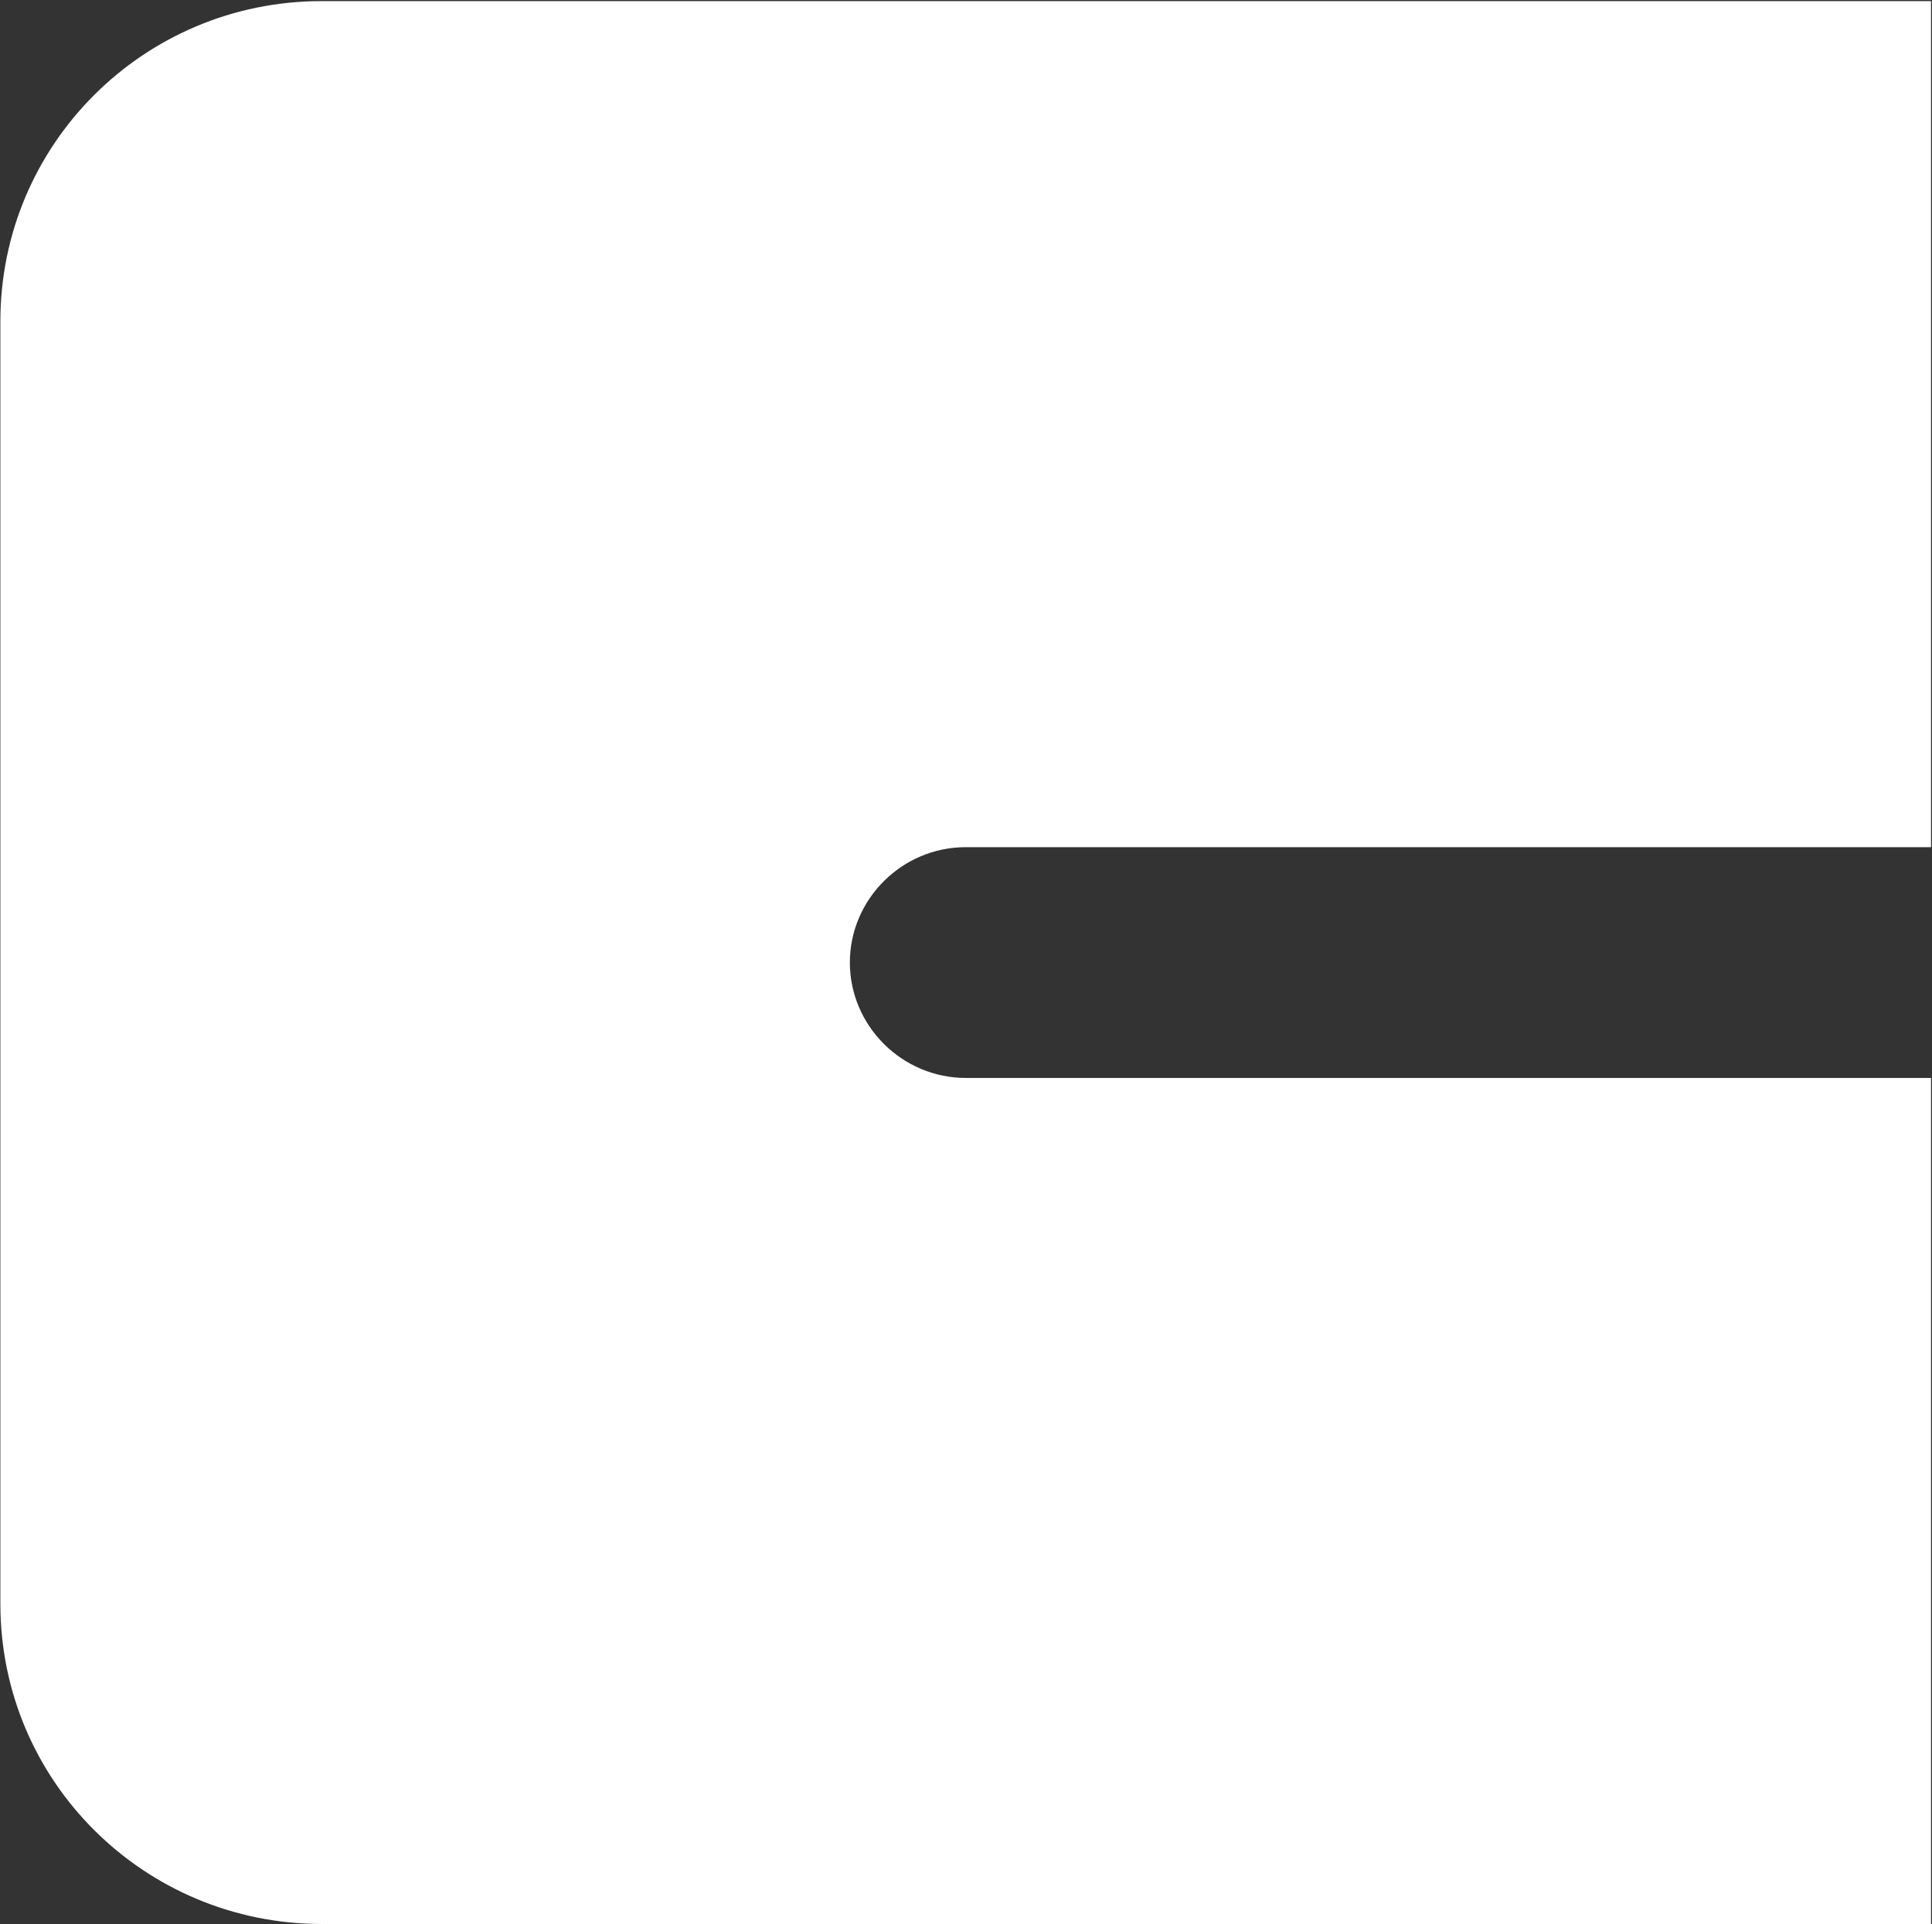
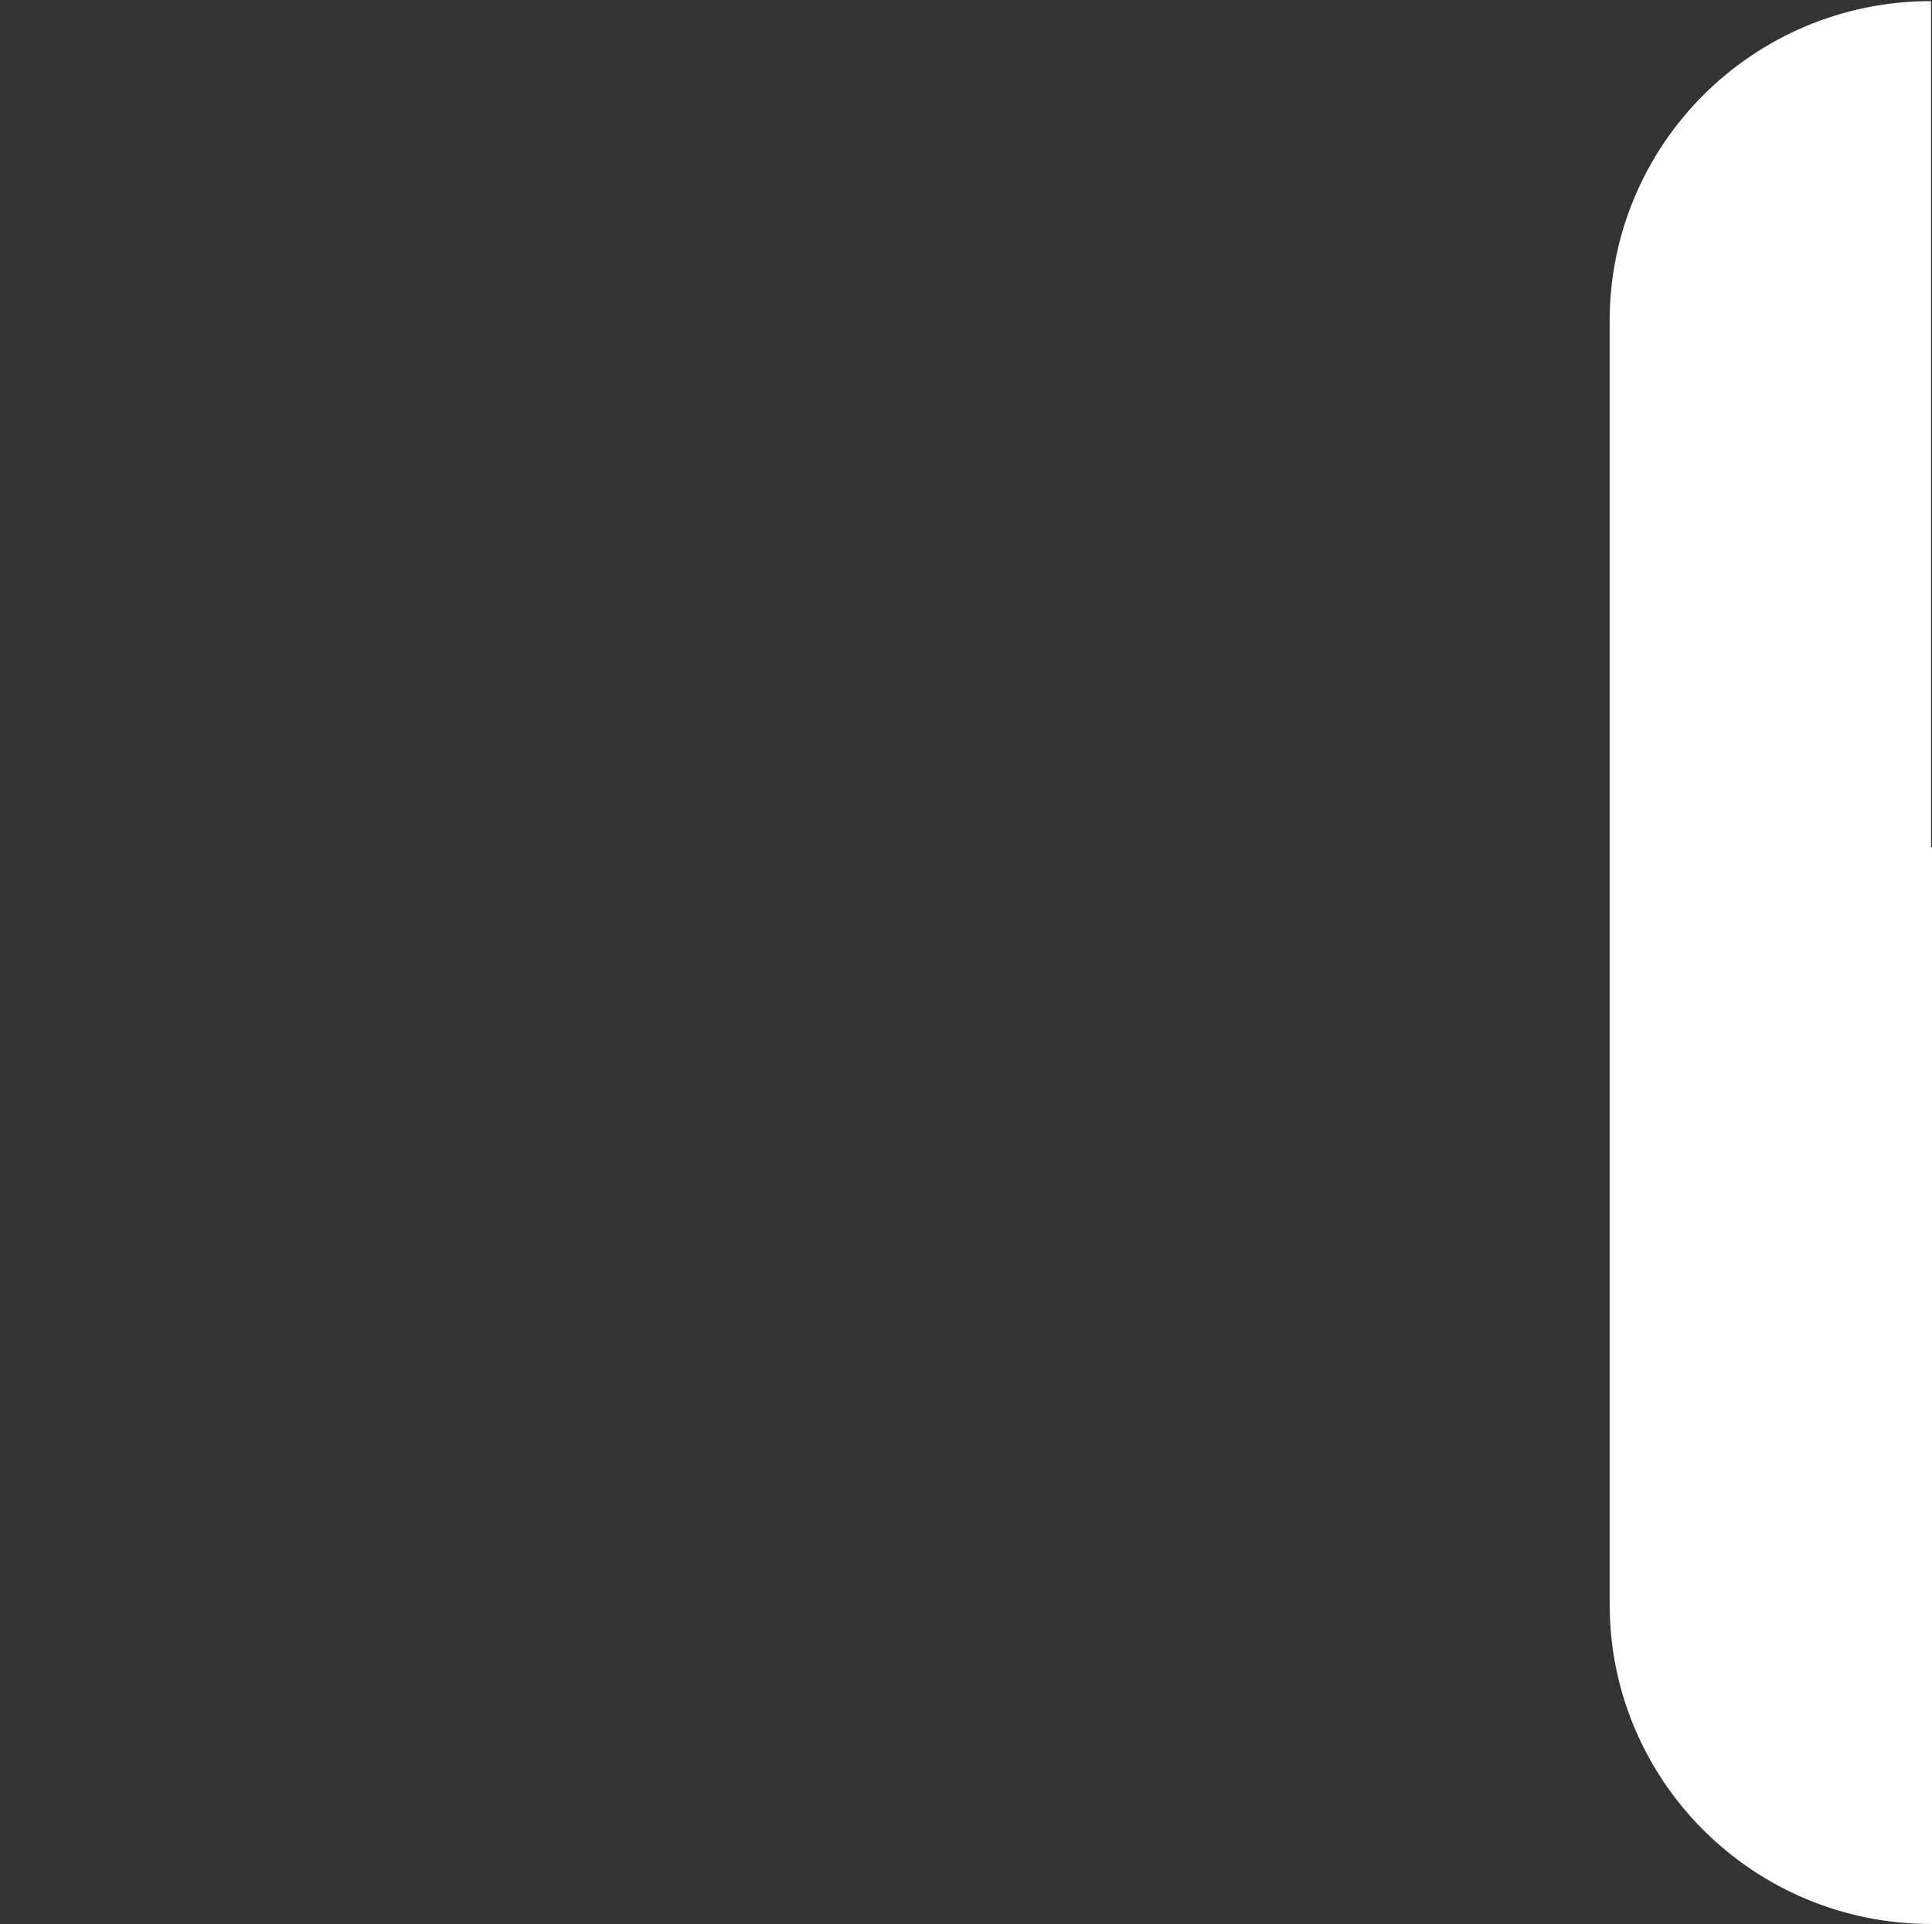
<svg xmlns="http://www.w3.org/2000/svg" version="1.2" viewBox="0 0 1572 1566" width="1572" height="1566">
  <rect x="0" y="0" width="1572" height="1566" fill="#333333" stroke="none" />
  <title>clariant-logo-svg</title>
  <style>
		.s0 { fill: #ffffff } 
	</style>
-   <path id="Layer" fill-rule="evenodd" class="s0" d="m785.8 689.4h785.4v-688.5h-1309.4c-145.1 0-261.5 116.9-261.5 260.5v1043.8c0 144.5 117.3 260.5 261.5 260.5h1309.4v-688.5h-785.4c-51.8 0-94.3-42.4-94.3-93.9 0-51.6 42.5-93.9 94.3-93.9z" />
+   <path id="Layer" fill-rule="evenodd" class="s0" d="m785.8 689.4h785.4v-688.5c-145.1 0-261.5 116.9-261.5 260.5v1043.8c0 144.5 117.3 260.5 261.5 260.5h1309.4v-688.5h-785.4c-51.8 0-94.3-42.4-94.3-93.9 0-51.6 42.5-93.9 94.3-93.9z" />
</svg>